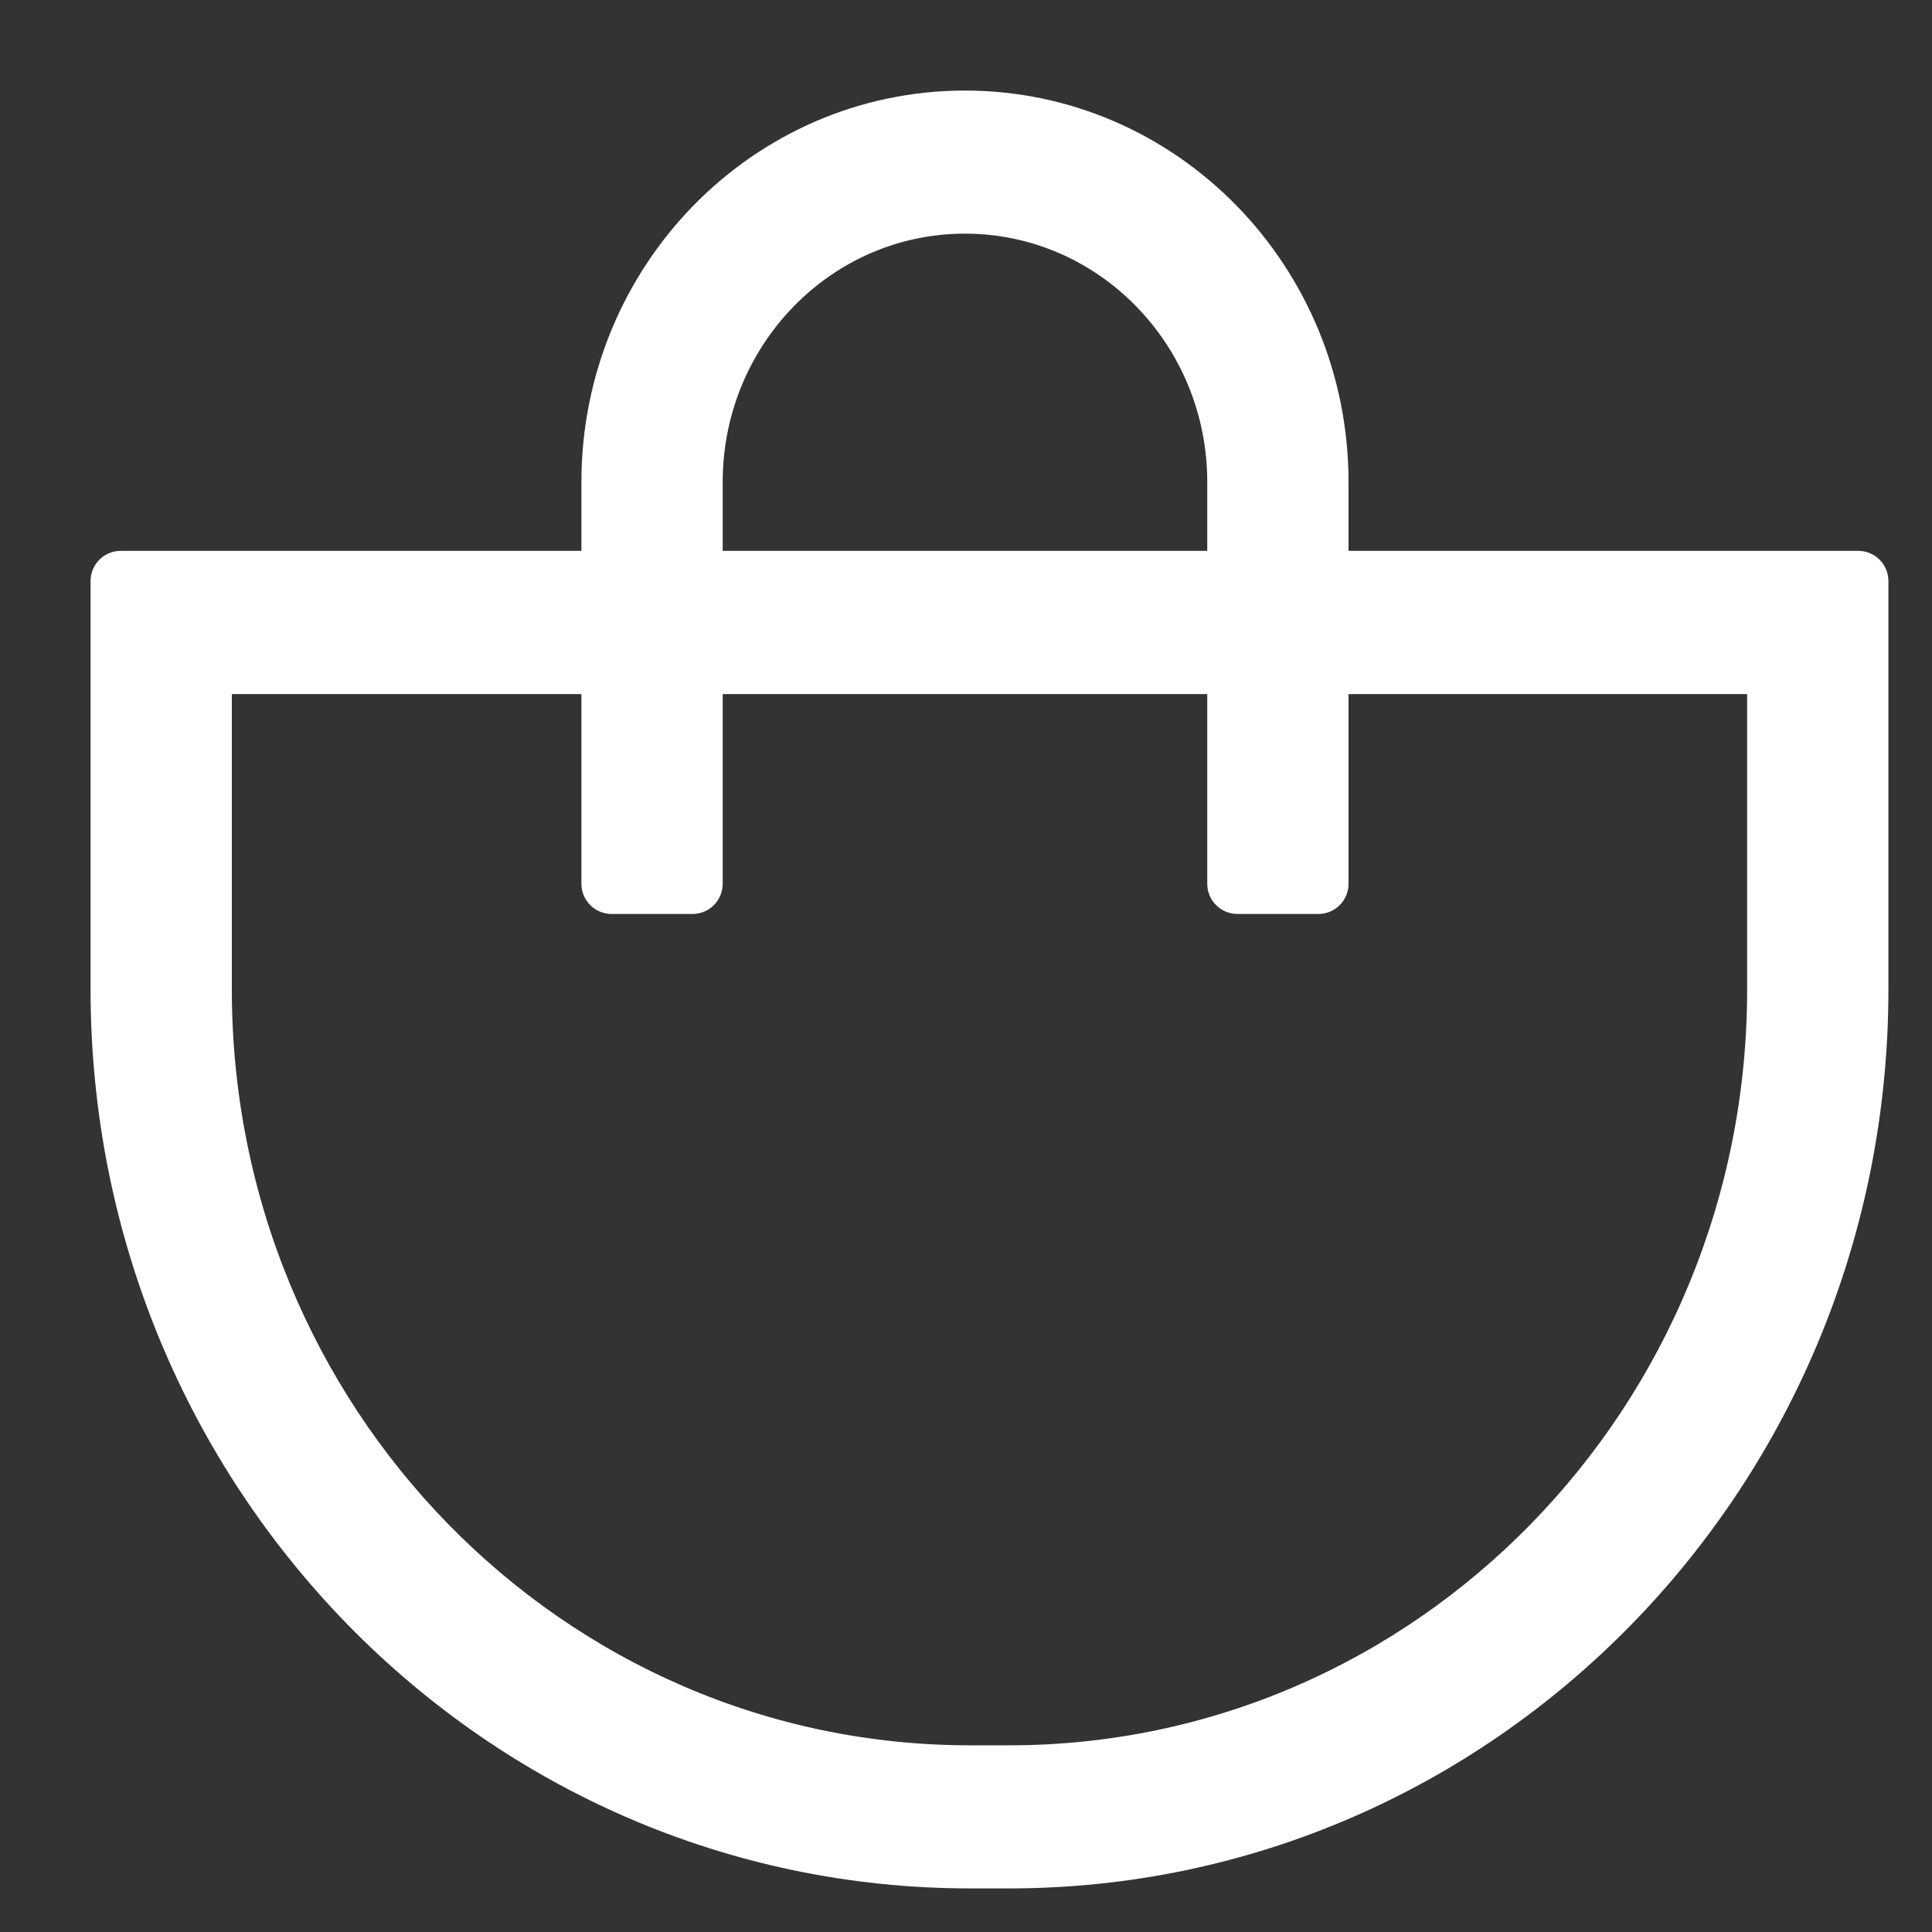
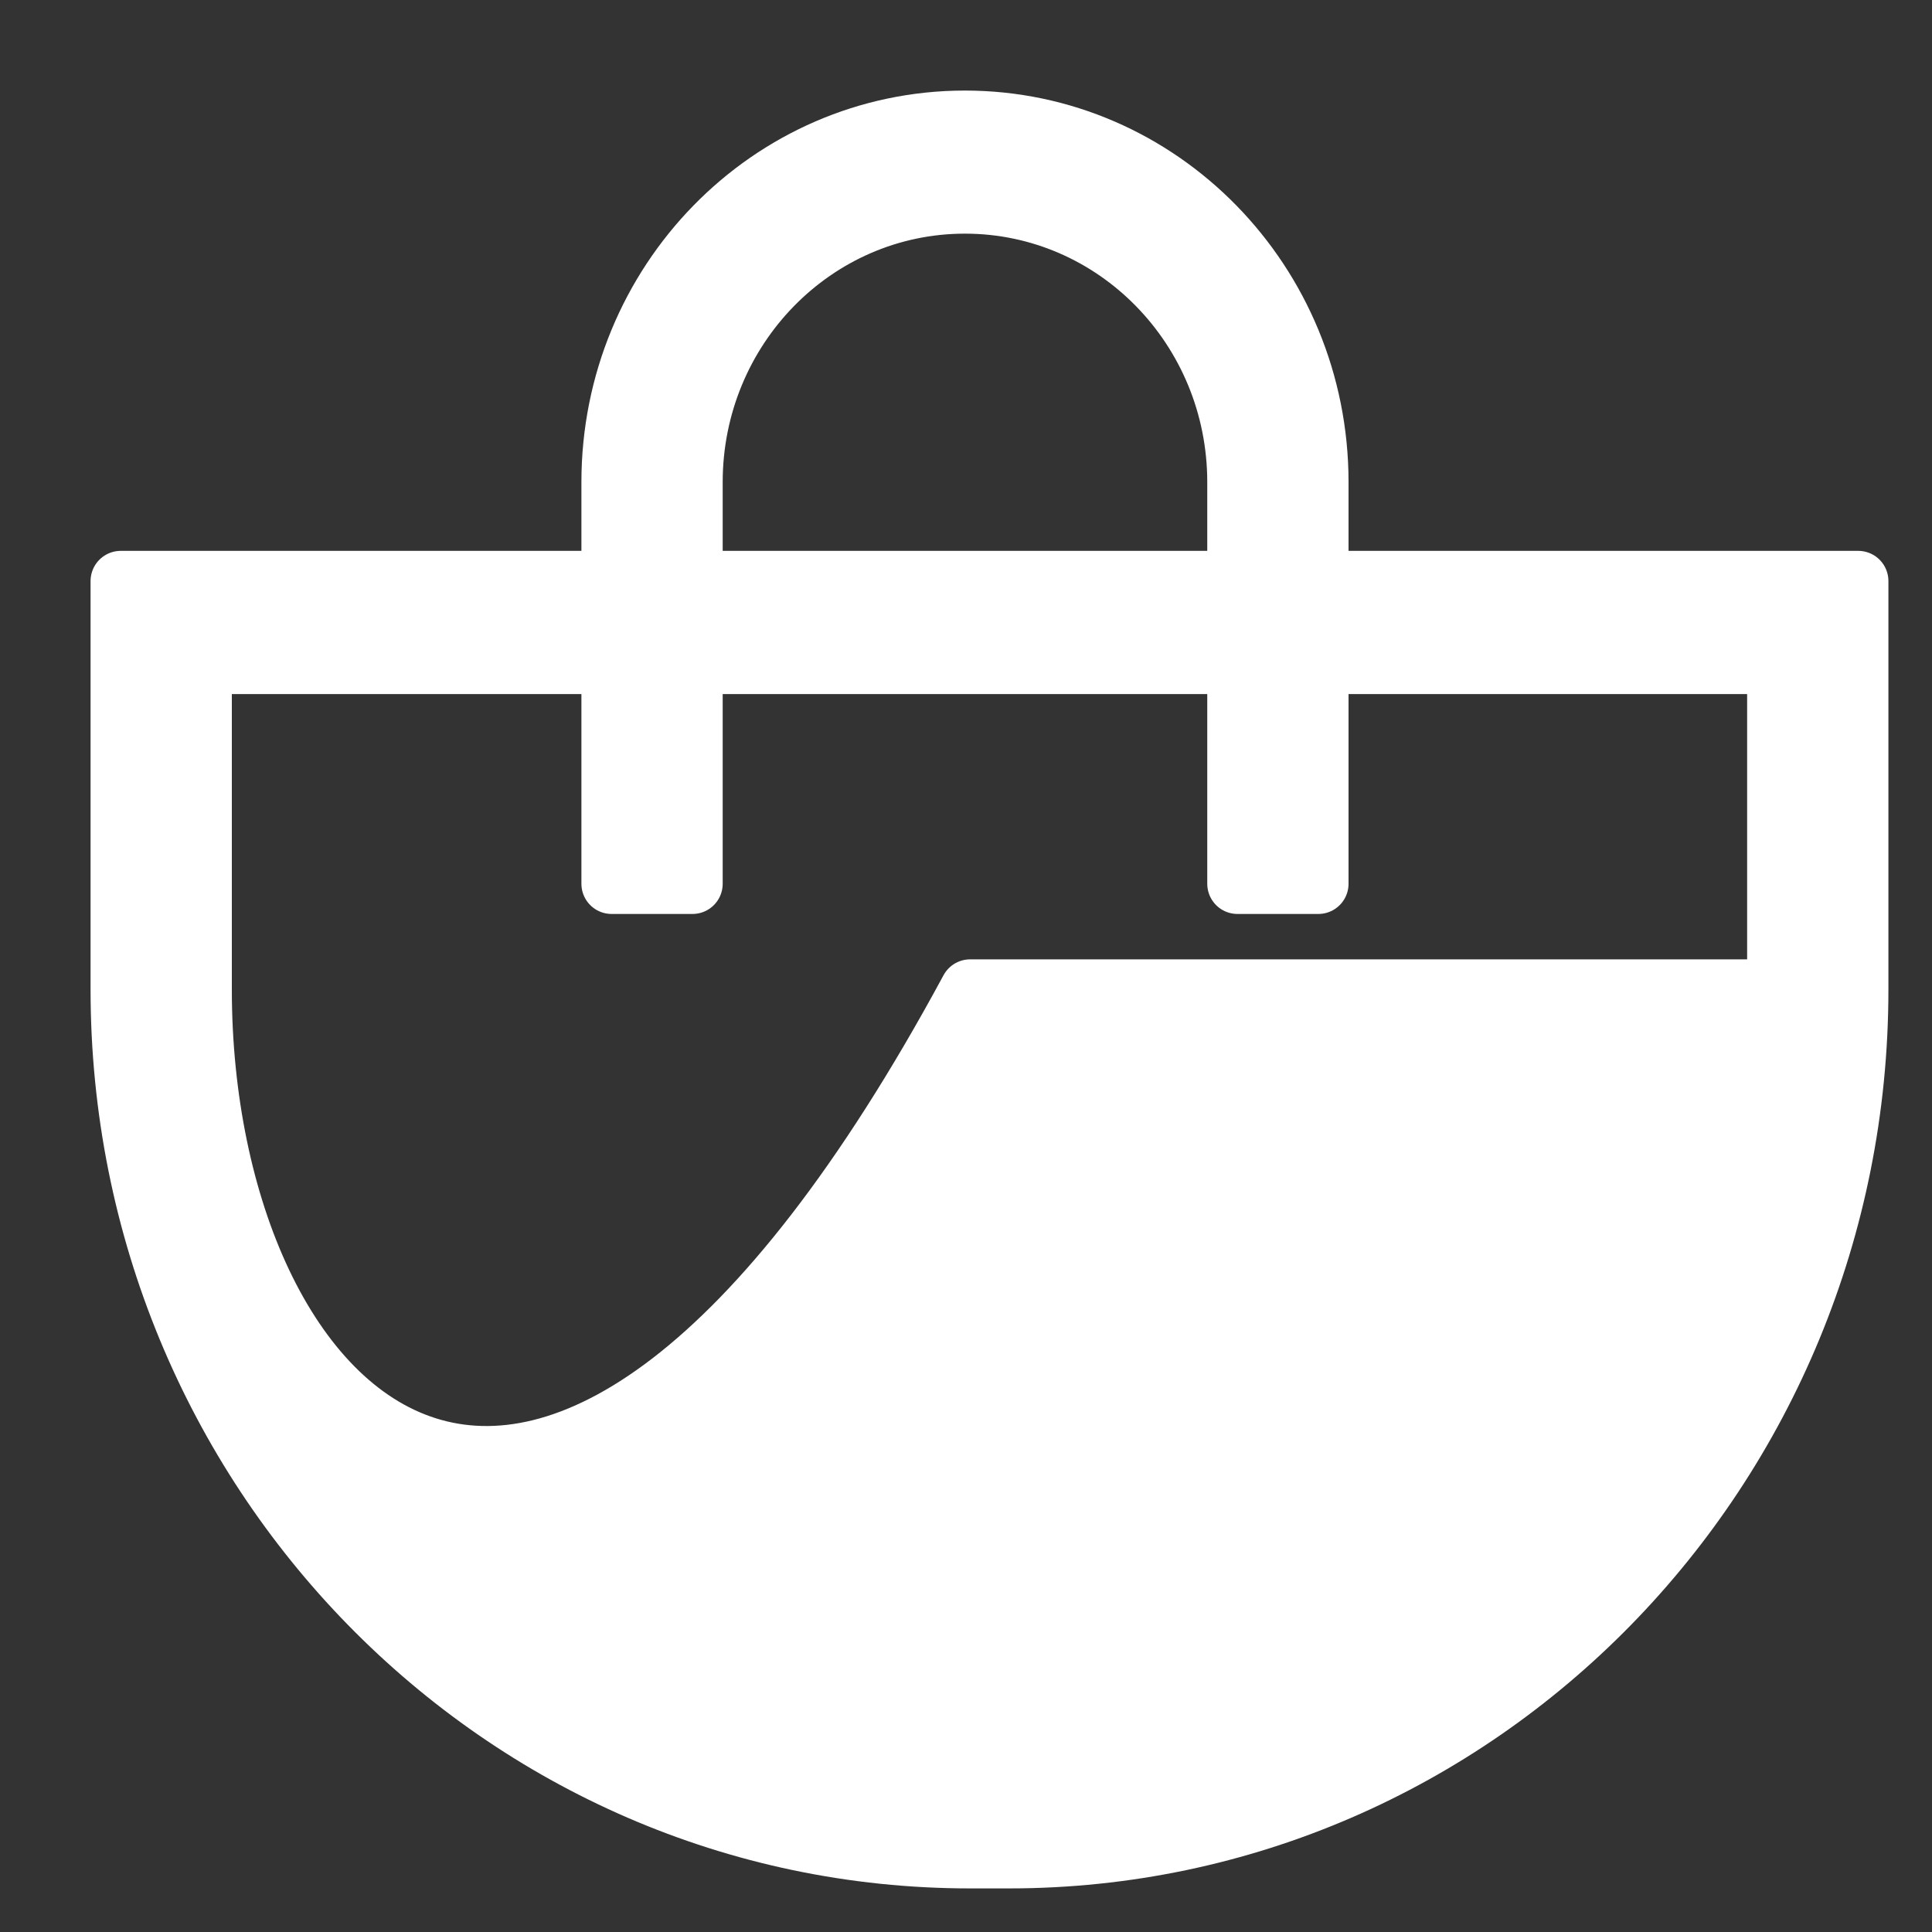
<svg xmlns="http://www.w3.org/2000/svg" width="16" height="16" viewBox="0 0 16 16" fill="none">
  <rect x="0" y="0" width="16" height="16" fill="#333333" stroke="none" />
-   <path fill-rule="evenodd" clip-rule="evenodd" d="M7.991 1.685C6.745 1.685 5.735 2.719 5.735 3.993V4.812H10.248V3.993C10.248 2.719 9.238 1.685 7.991 1.685ZM10.918 4.812V3.993C10.918 2.34 9.607 1 7.991 1C6.375 1 5.065 2.34 5.065 3.993V4.812H1V8.195C1 12.168 4.149 15.389 8.034 15.389H8.356C12.24 15.389 15.389 12.168 15.389 8.195V4.812H10.918ZM10.248 5.498V7.319H10.918V5.498H14.719V8.195C14.719 11.79 11.87 14.704 8.356 14.704H8.034C4.519 14.704 1.67 11.79 1.67 8.195V5.498H5.065V7.319H5.735V5.498H10.248Z" fill="white" stroke="white" stroke-width="0.5" stroke-linecap="round" stroke-linejoin="round" />
+   <path fill-rule="evenodd" clip-rule="evenodd" d="M7.991 1.685C6.745 1.685 5.735 2.719 5.735 3.993V4.812H10.248V3.993C10.248 2.719 9.238 1.685 7.991 1.685ZM10.918 4.812V3.993C10.918 2.34 9.607 1 7.991 1C6.375 1 5.065 2.34 5.065 3.993V4.812H1V8.195C1 12.168 4.149 15.389 8.034 15.389H8.356C12.24 15.389 15.389 12.168 15.389 8.195V4.812H10.918ZM10.248 5.498V7.319H10.918V5.498H14.719V8.195H8.034C4.519 14.704 1.67 11.79 1.67 8.195V5.498H5.065V7.319H5.735V5.498H10.248Z" fill="white" stroke="white" stroke-width="0.5" stroke-linecap="round" stroke-linejoin="round" />
</svg>